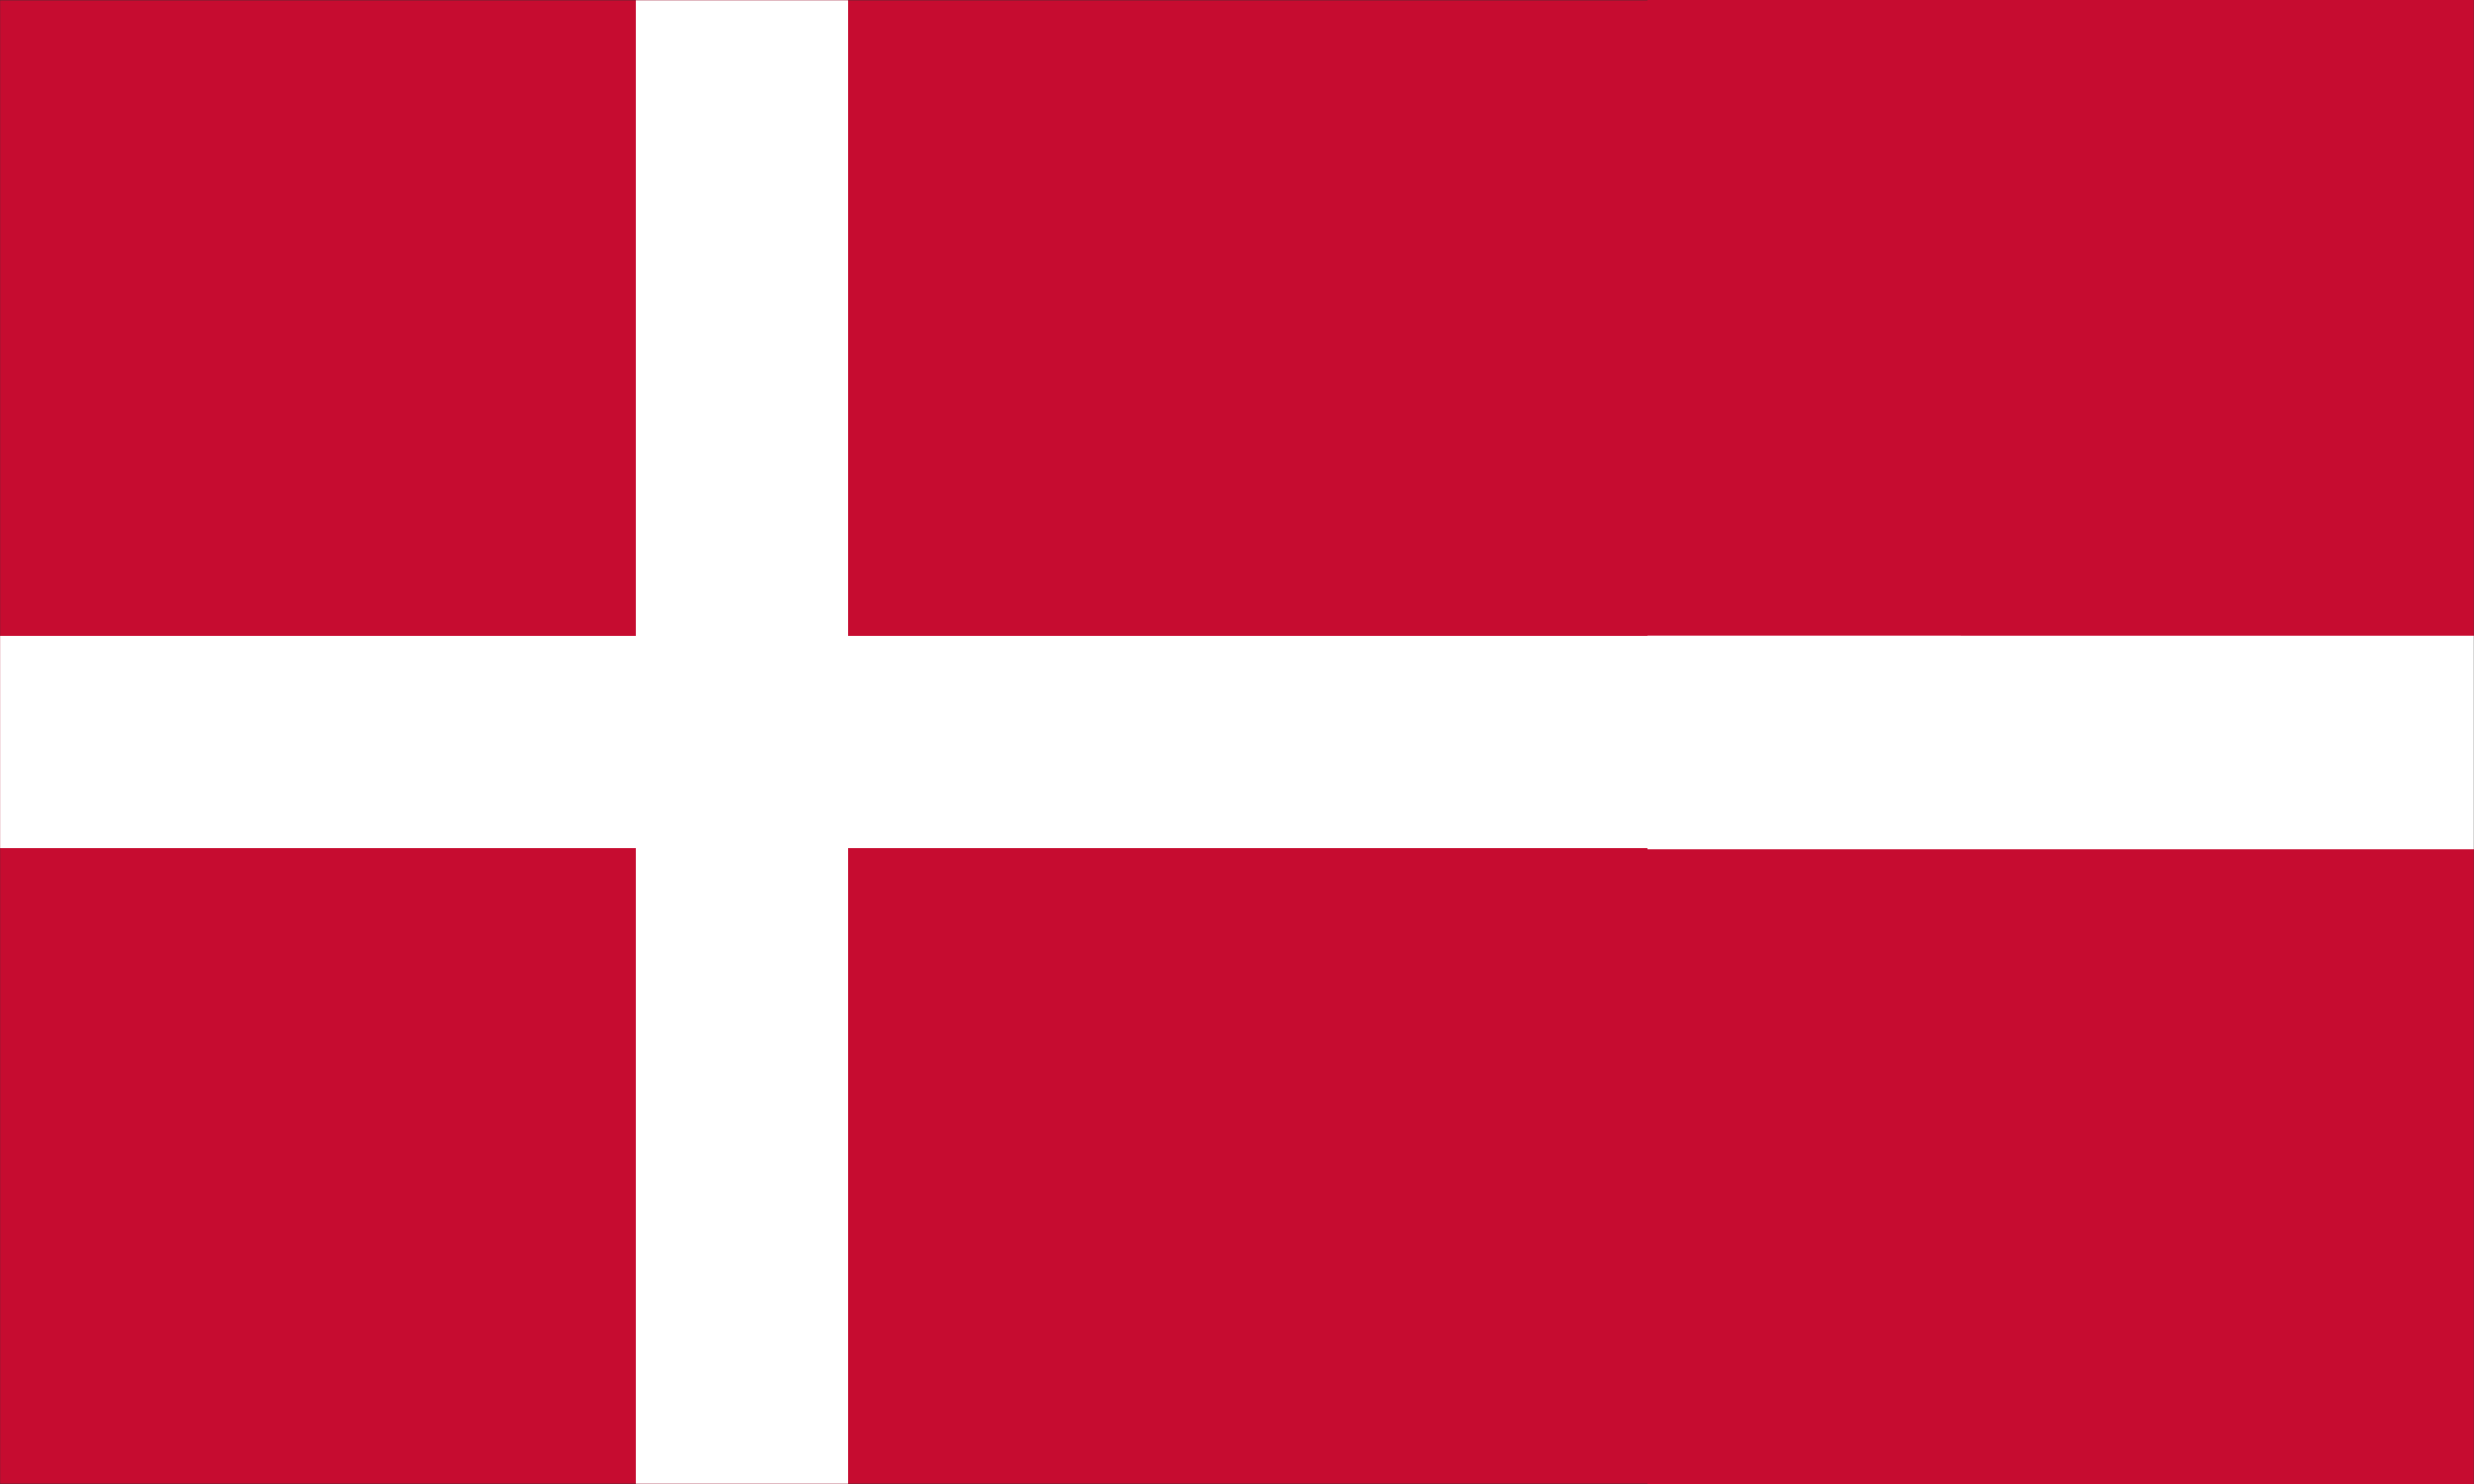
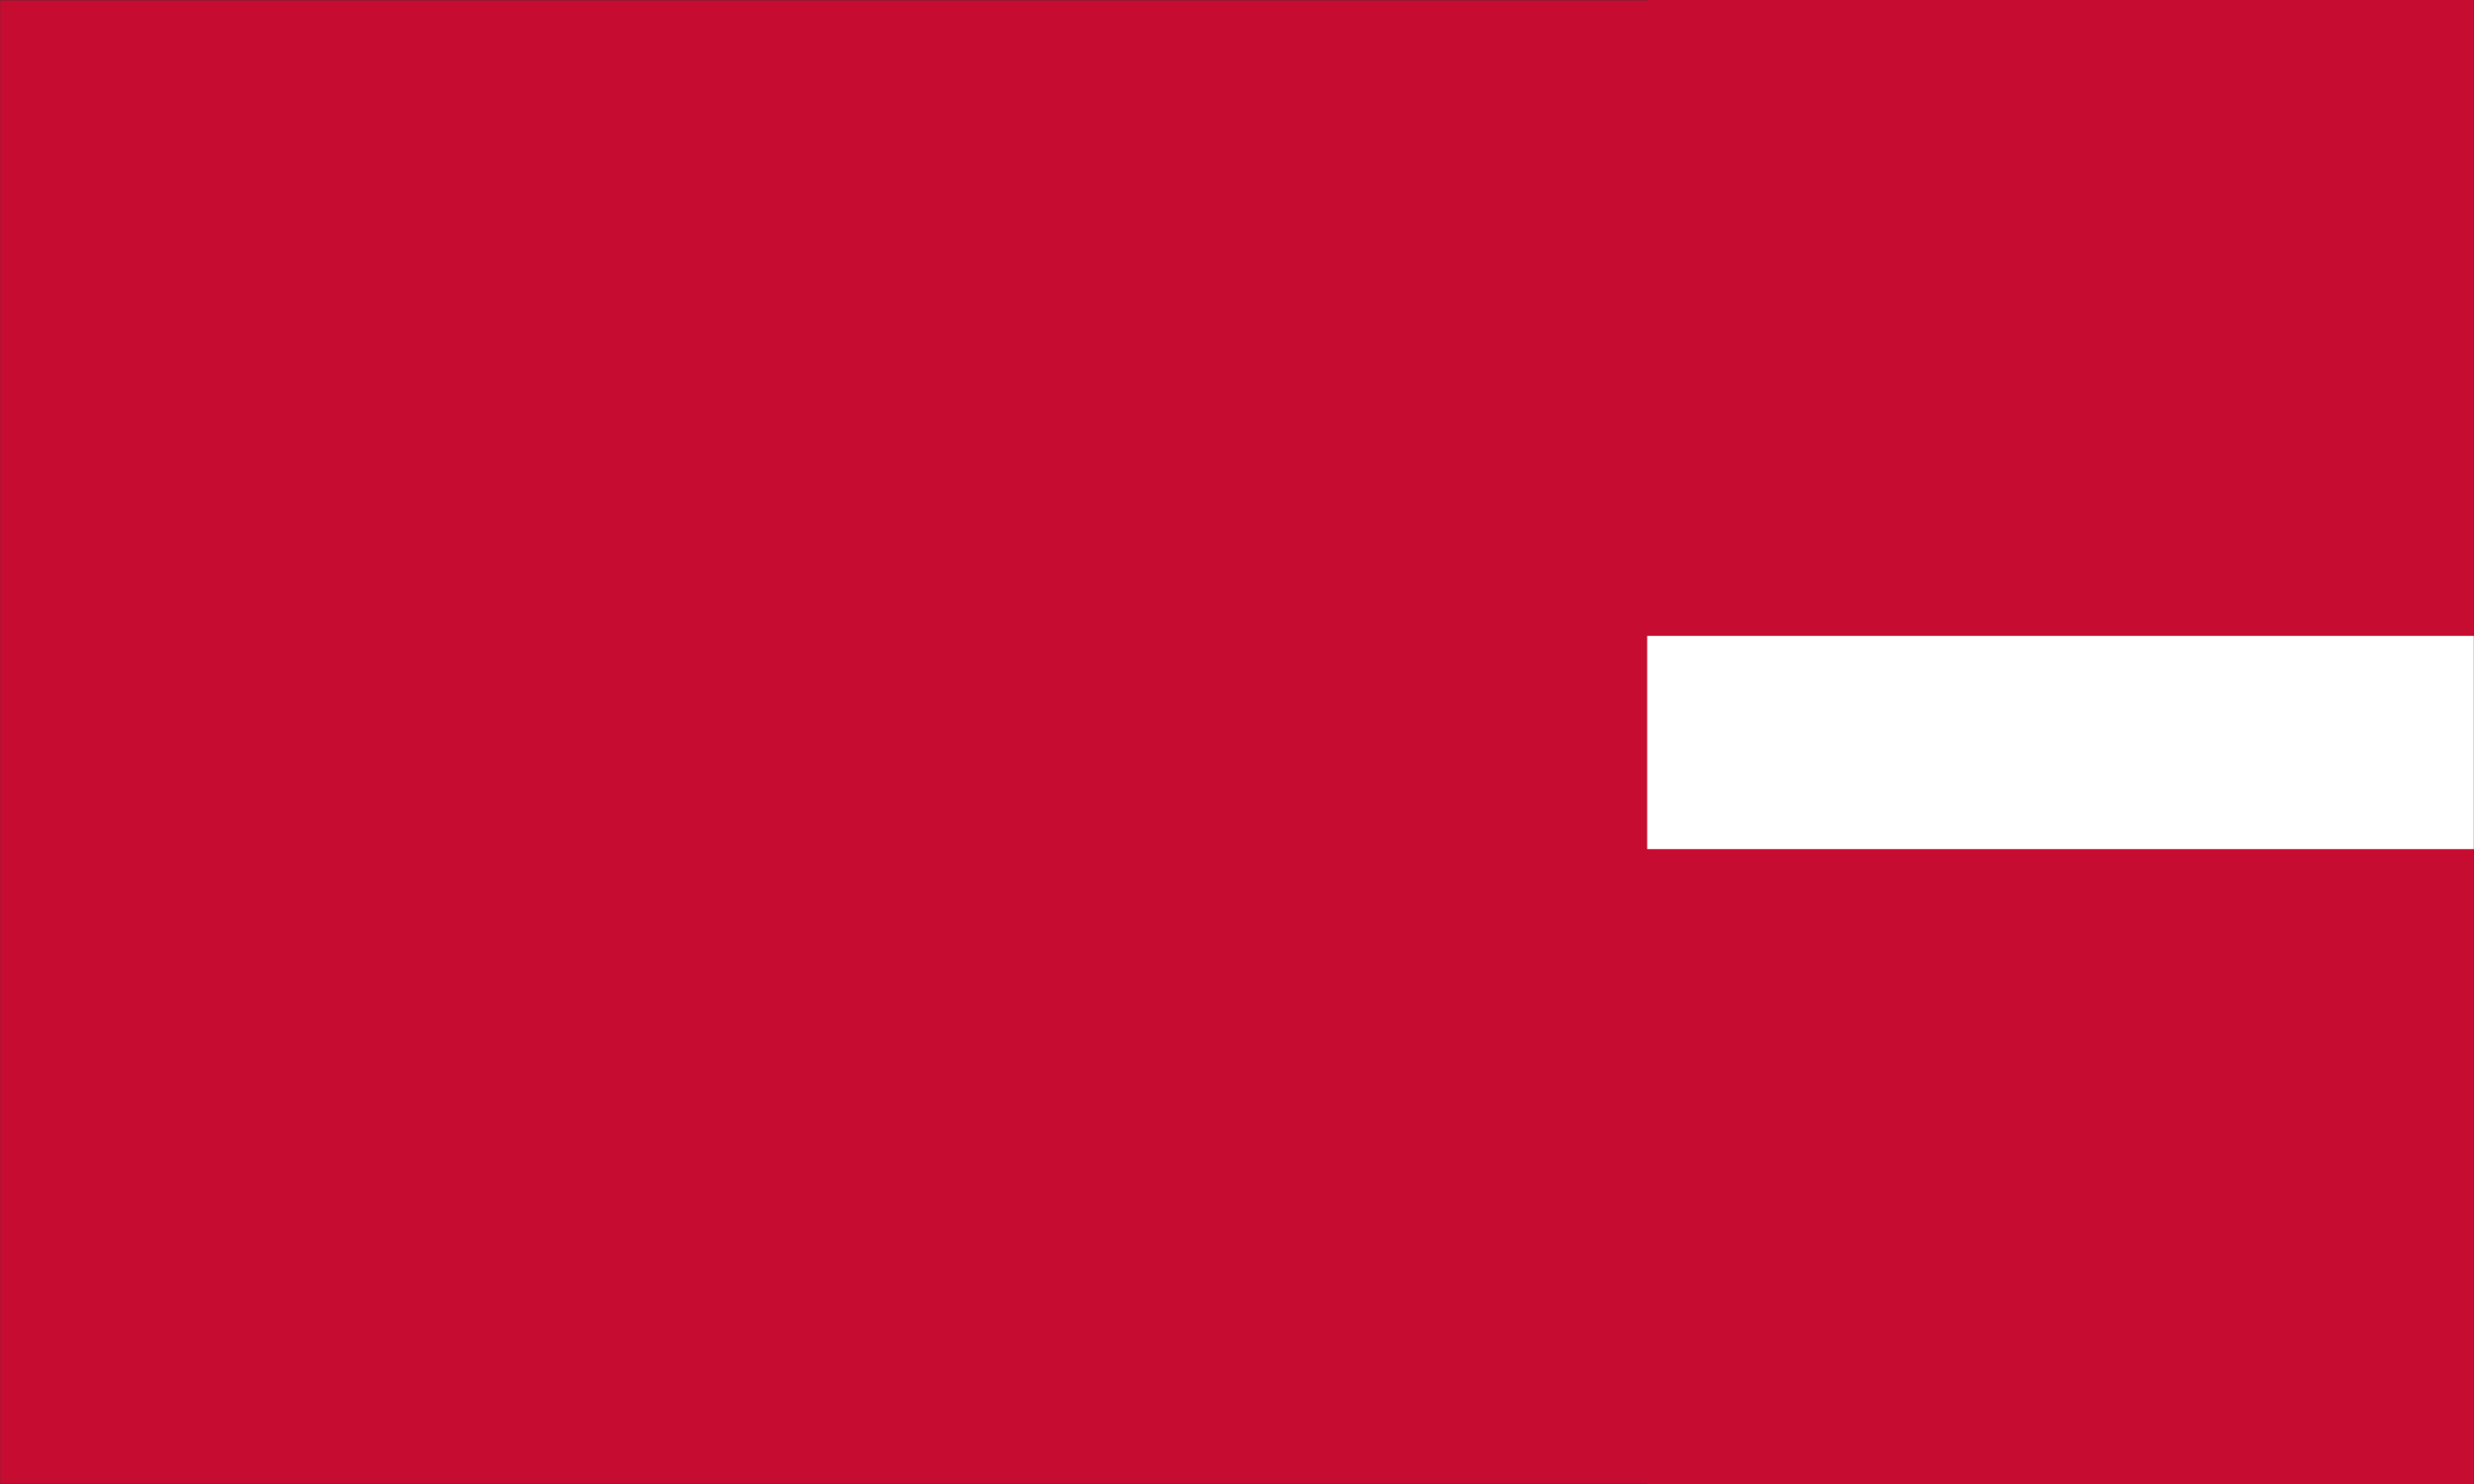
<svg xmlns="http://www.w3.org/2000/svg" xmlns:ns1="http://www.serif.com/" width="200px" height="120px" version="1.1" xml:space="preserve" style="fill-rule:evenodd;clip-rule:evenodd;stroke-linejoin:round;stroke-miterlimit:2;">
  <rect width="100%" height="100%" fill="#333333" stroke="none" />
  <g id="Mesa-de-trabajo1" ns1:id="Mesa de trabajo1" transform="matrix(4.255,0,0,4,0,0)">
-     <rect x="0" y="0" width="47" height="30" style="fill:none;" />
    <clipPath id="_clip1">
      <rect x="0" y="0" width="47" height="30" />
    </clipPath>
    <g clip-path="url(#_clip1)">
      <g id="denmark">
        <g transform="matrix(0.19,0,0,0.227,6.018,1.517)">
          <rect x="133.034" y="-6.694" width="82.928" height="56.73" style="fill:rgb(198,12,48);" />
        </g>
        <g transform="matrix(0.19,0,0,0.227,6.018,18.66)">
          <rect x="133.034" y="-6.694" width="82.928" height="56.73" style="fill:rgb(198,12,48);" />
        </g>
        <g id="denmark-flag.svg" transform="matrix(1.007,0,0,1.071,18.632,15)">
          <g transform="matrix(1,0,0,1,-18.5,-14)">
            <rect x="0" y="0" width="37" height="28" style="fill:rgb(198,12,48);fill-rule:nonzero;" />
-             <path d="M0,12L12,12L12,0L16,0L16,12L37,12L37,16L16,16L16,28L12,28L12,16L0,16L0,12Z" style="fill:white;fill-rule:nonzero;" />
          </g>
        </g>
        <g transform="matrix(0.19,0,0,0.076,6.018,13.363)">
          <rect x="133.034" y="-6.694" width="82.928" height="56.73" style="fill:white;" />
        </g>
      </g>
    </g>
  </g>
</svg>